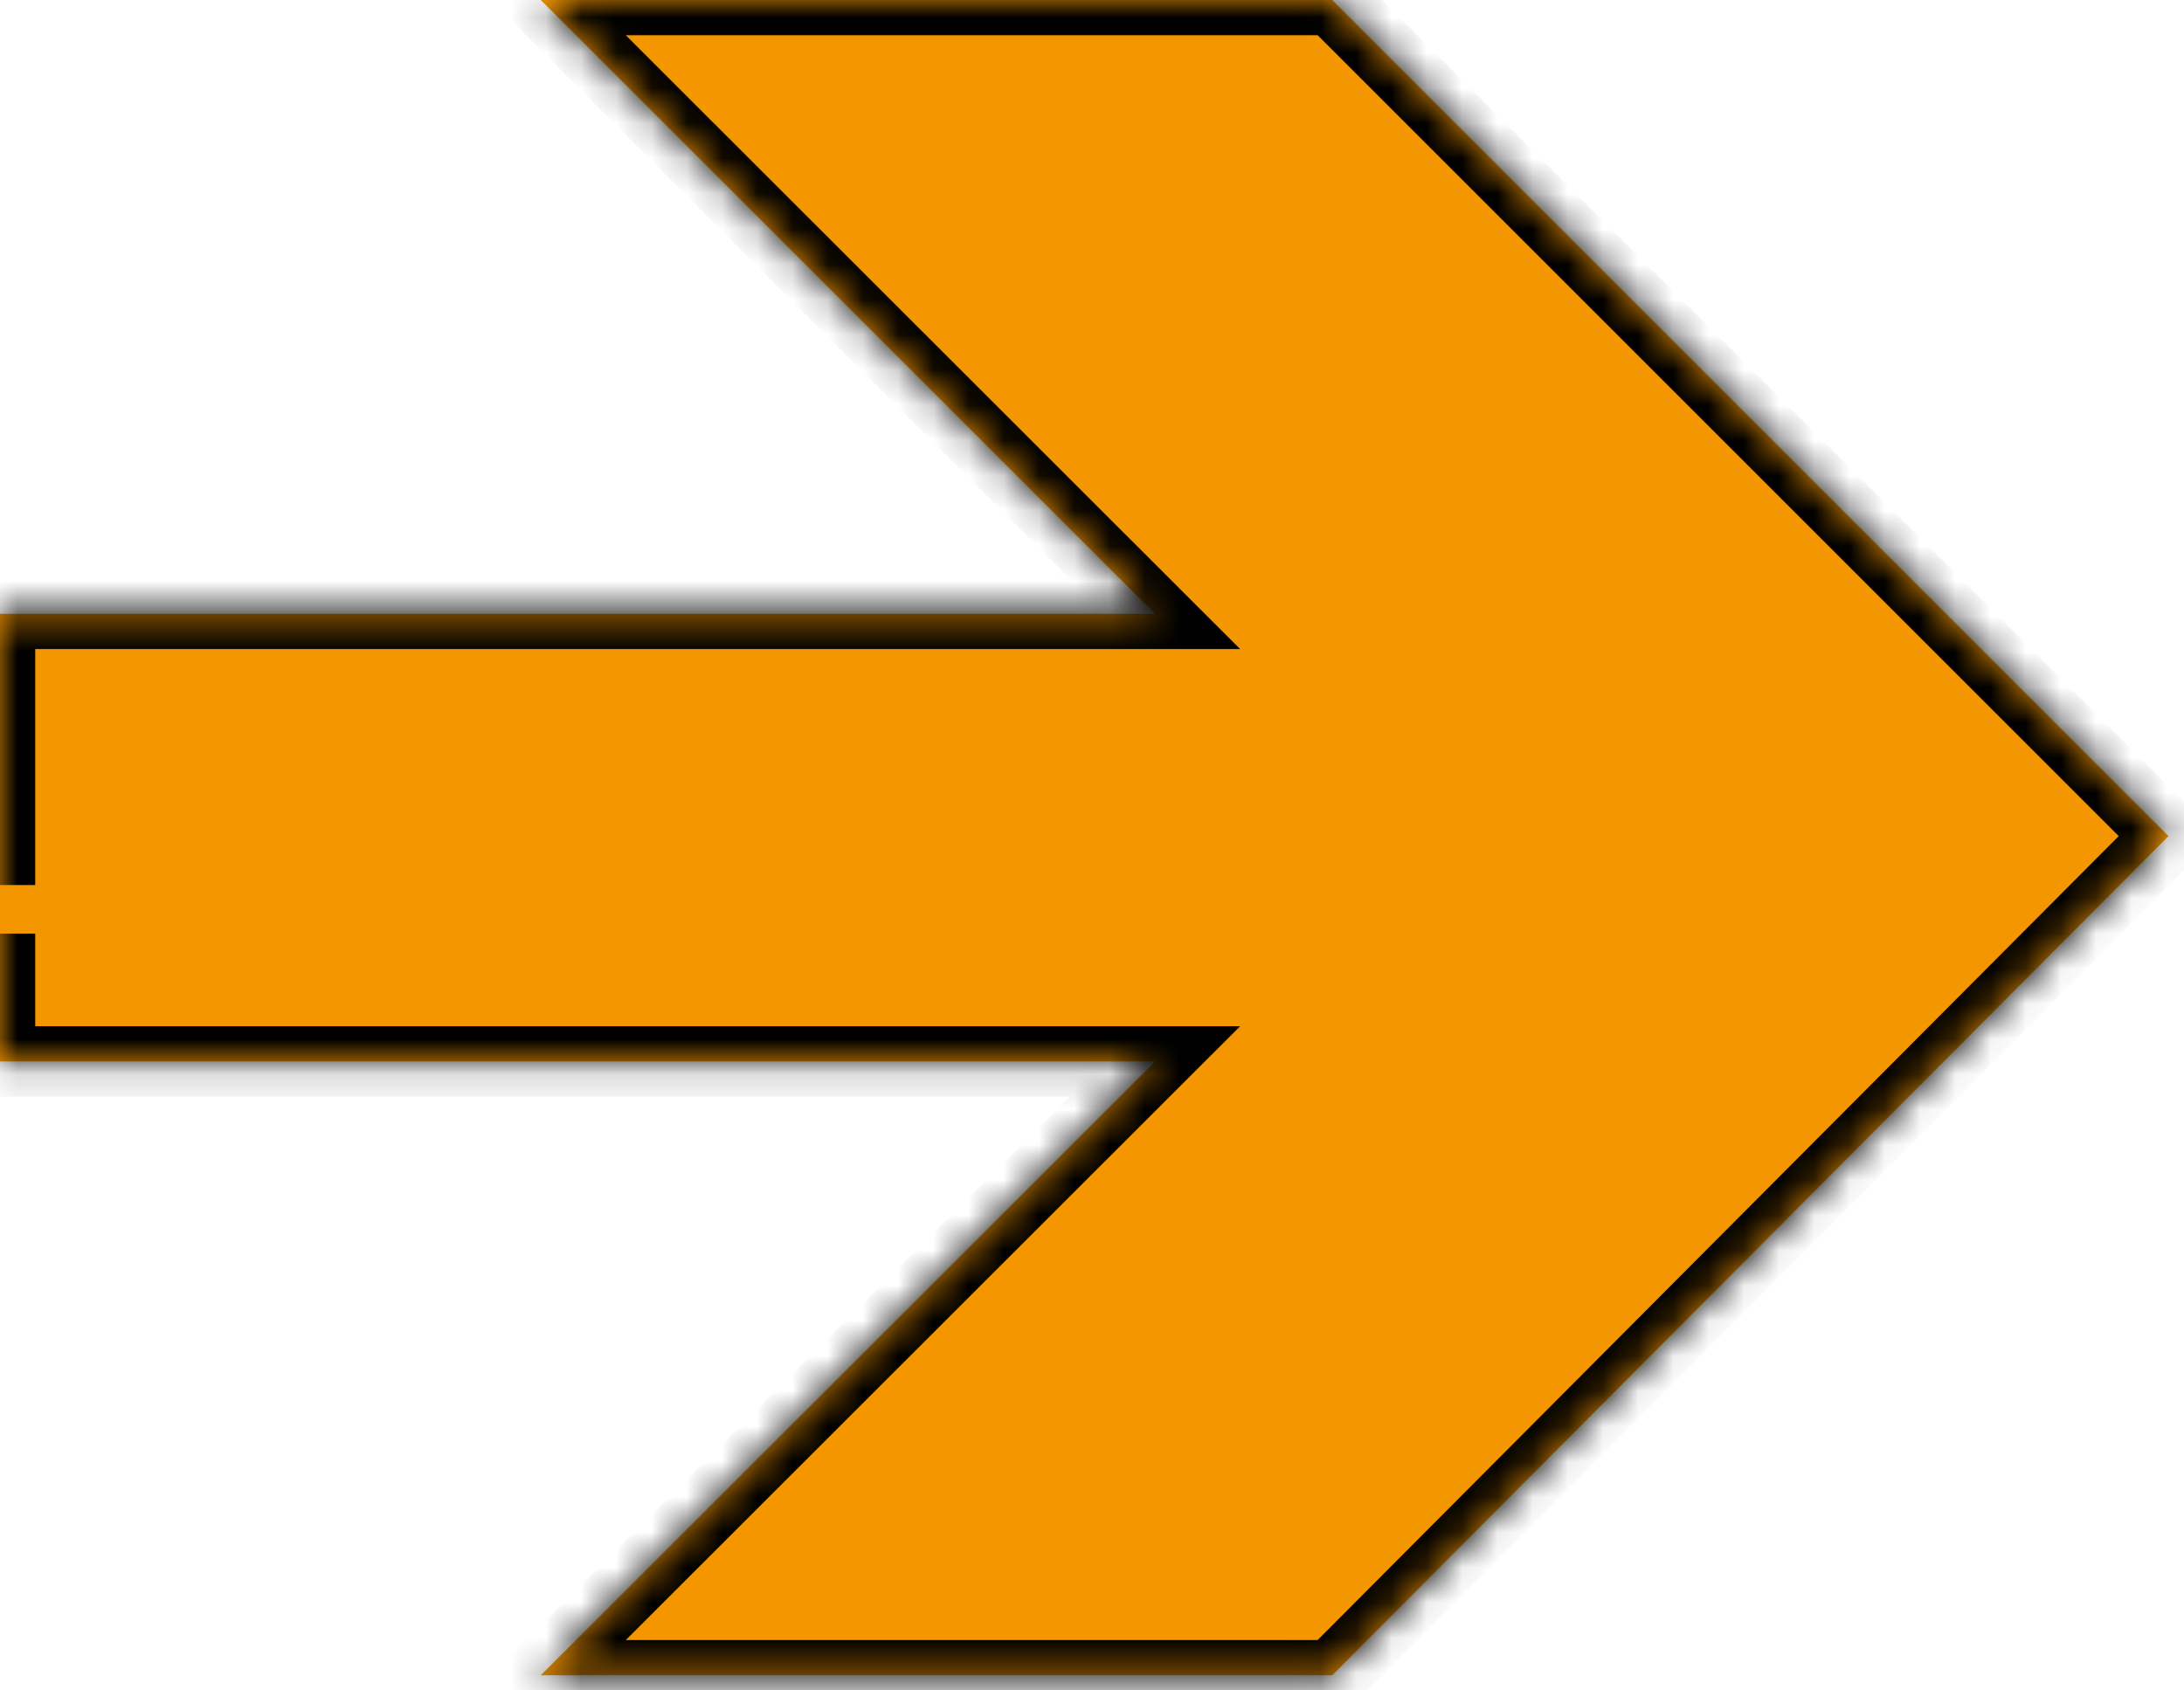
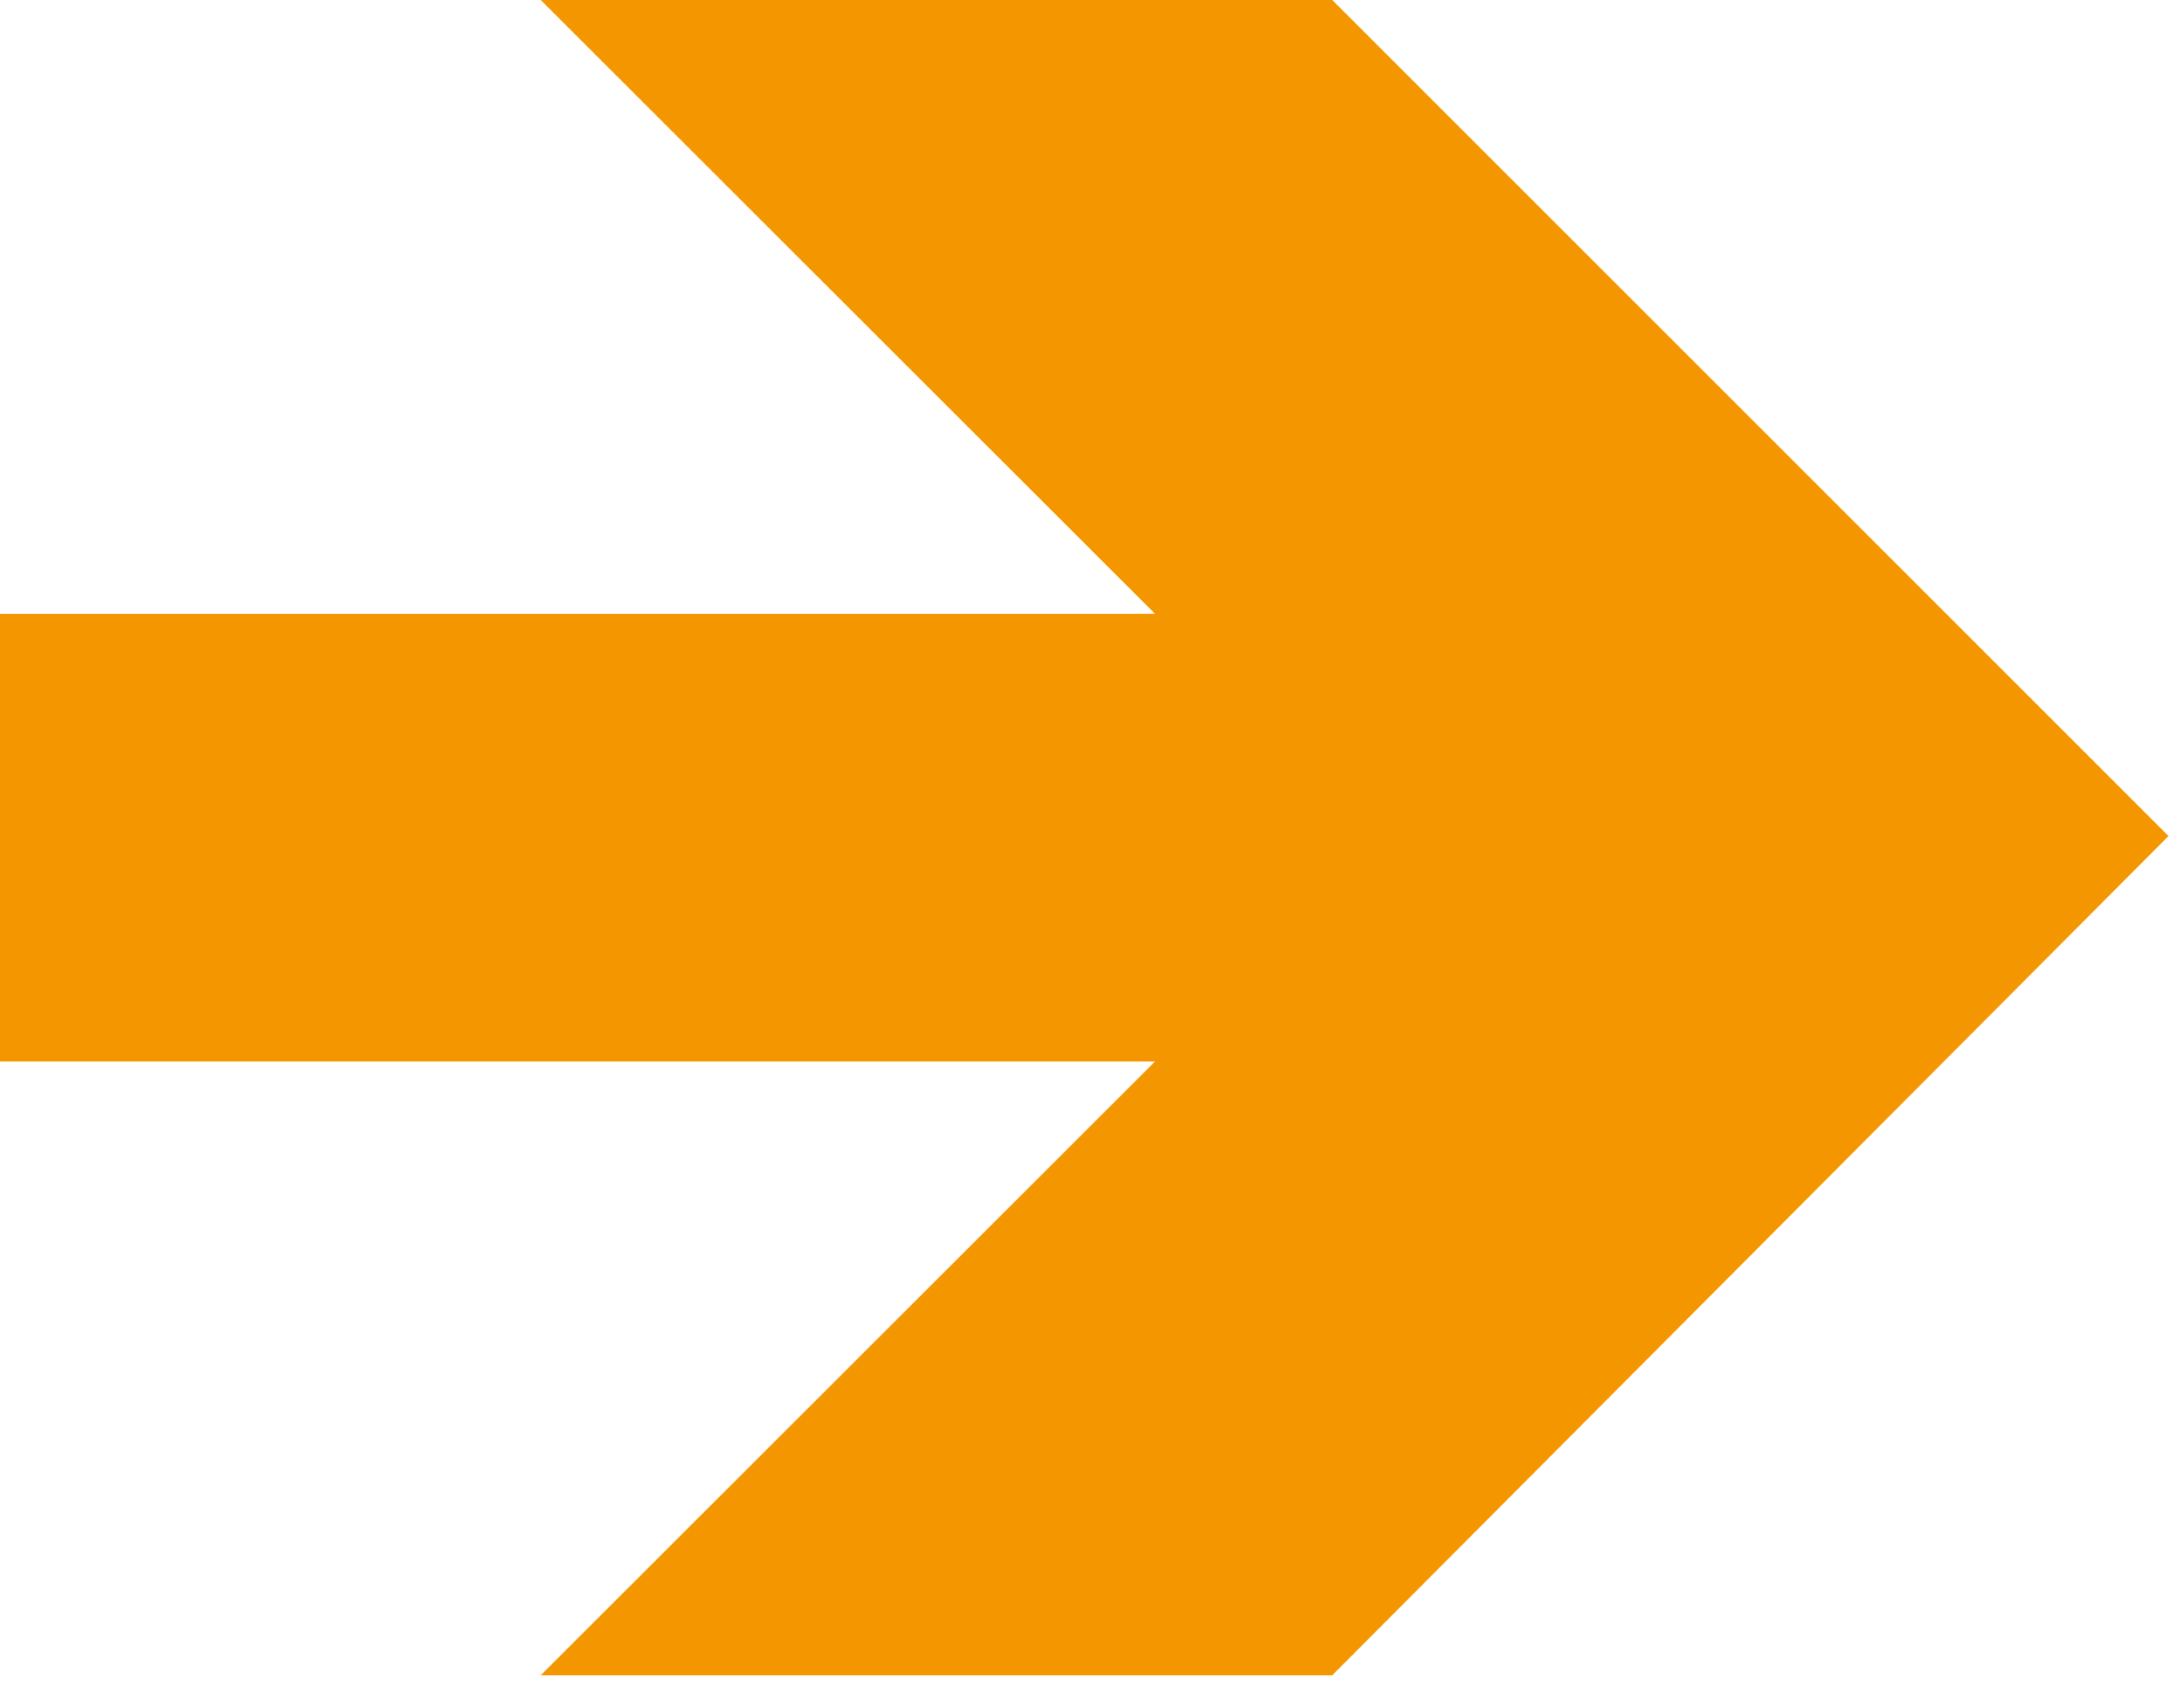
<svg xmlns="http://www.w3.org/2000/svg" width="62" height="48" viewBox="0 0 62 48" fill="none">
  <mask id="path-1-inside-1_8_25" fill="white">
-     <path d="M0 25.13V17.43H32.79L15.35 0H37.82L61.56 23.74L37.82 47.57H15.35L32.79 30.14H0V26.51" />
-   </mask>
+     </mask>
  <path d="M0 25.13V17.43H32.79L15.35 0H37.82L61.56 23.74L37.82 47.57H15.35L32.79 30.14H0V26.51" fill="#F49600" />
  <path d="M0 17.43V16.43H-1V17.43H0ZM32.79 17.43V18.43H35.205L33.497 16.723L32.79 17.43ZM15.35 0V-1H12.935L14.643 0.707L15.35 0ZM37.82 0L38.527 -0.707L38.234 -1H37.82V0ZM61.56 23.74L62.268 24.446L62.973 23.739L62.267 23.033L61.56 23.74ZM37.82 47.57V48.57H38.235L38.528 48.276L37.82 47.57ZM15.35 47.57L14.643 46.863L12.935 48.57H15.35V47.57ZM32.79 30.14L33.497 30.847L35.205 29.14H32.79V30.14ZM0 30.14H-1V31.14H0V30.14ZM1 25.13V17.43H-1V25.13H1ZM0 18.43H32.79V16.43H0V18.43ZM33.497 16.723L16.057 -0.707L14.643 0.707L32.083 18.137L33.497 16.723ZM15.35 1H37.82V-1H15.35V1ZM37.113 0.707L60.853 24.447L62.267 23.033L38.527 -0.707L37.113 0.707ZM60.852 23.034L37.112 46.864L38.528 48.276L62.268 24.446L60.852 23.034ZM37.82 46.57H15.35V48.57H37.82V46.57ZM16.057 48.277L33.497 30.847L32.083 29.433L14.643 46.863L16.057 48.277ZM32.79 29.14H0V31.14H32.79V29.14ZM1 30.14V26.51H-1V30.14H1Z" fill="black" mask="url(#path-1-inside-1_8_25)" />
</svg>